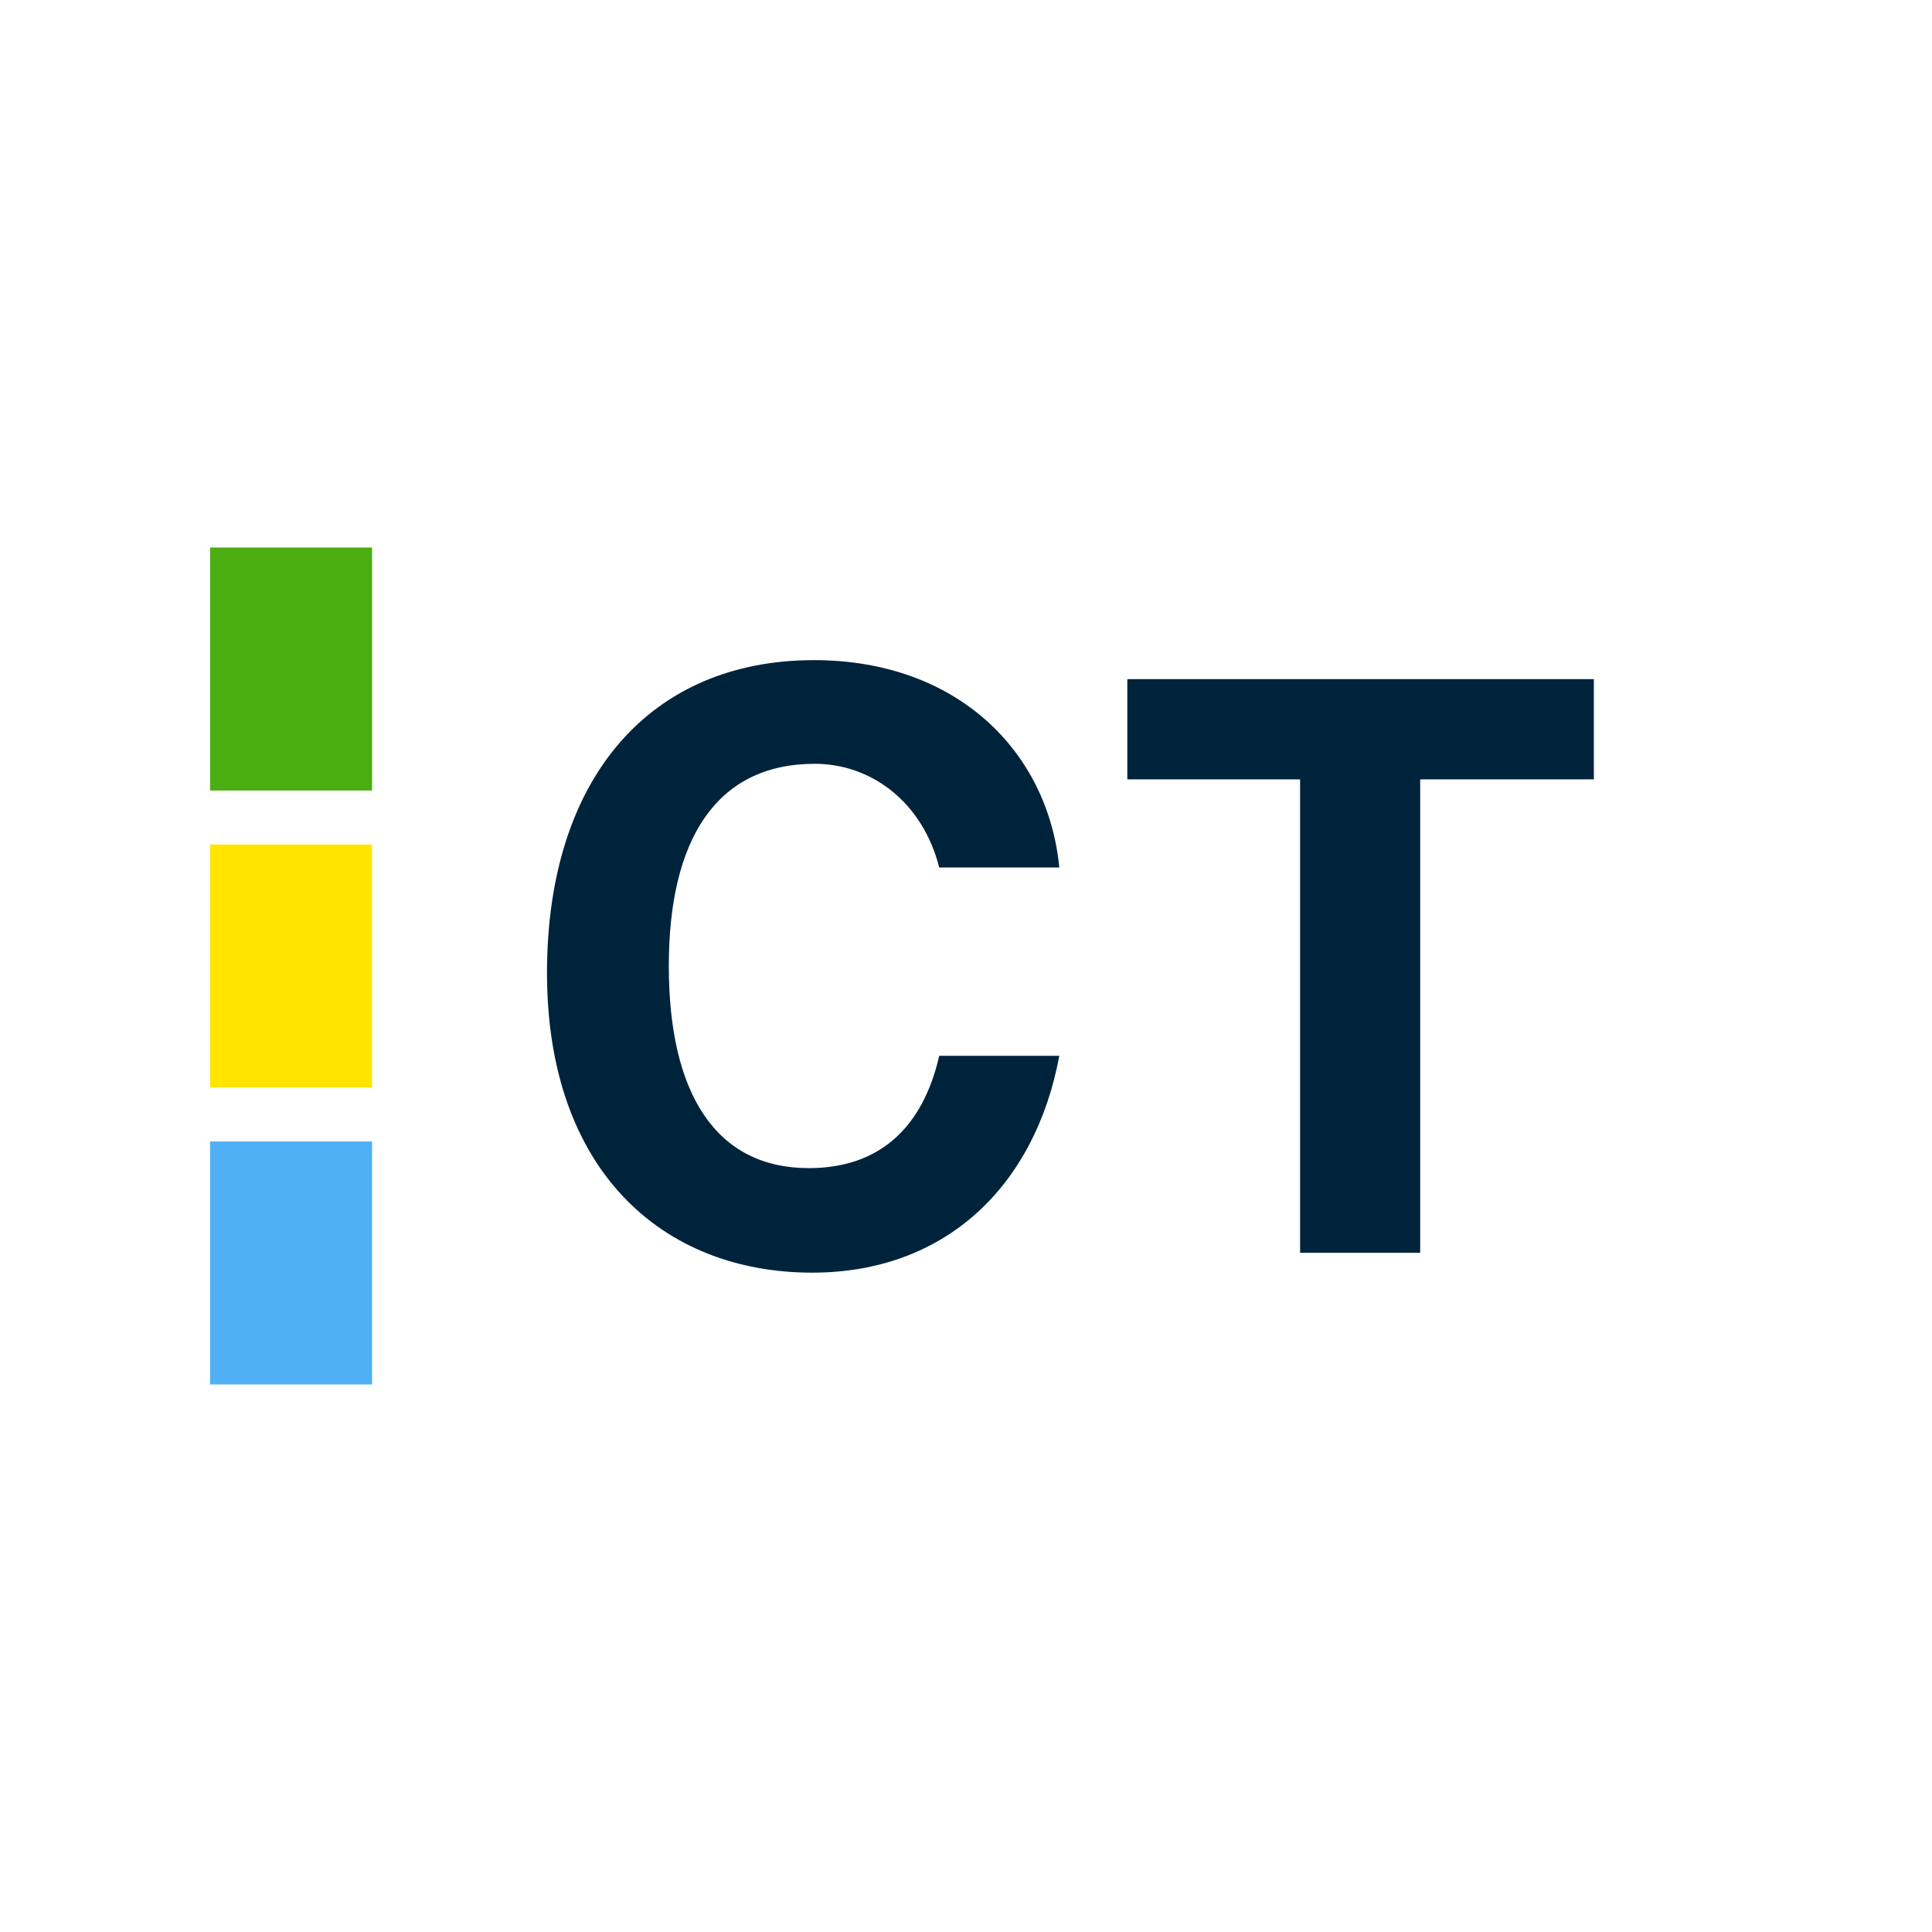
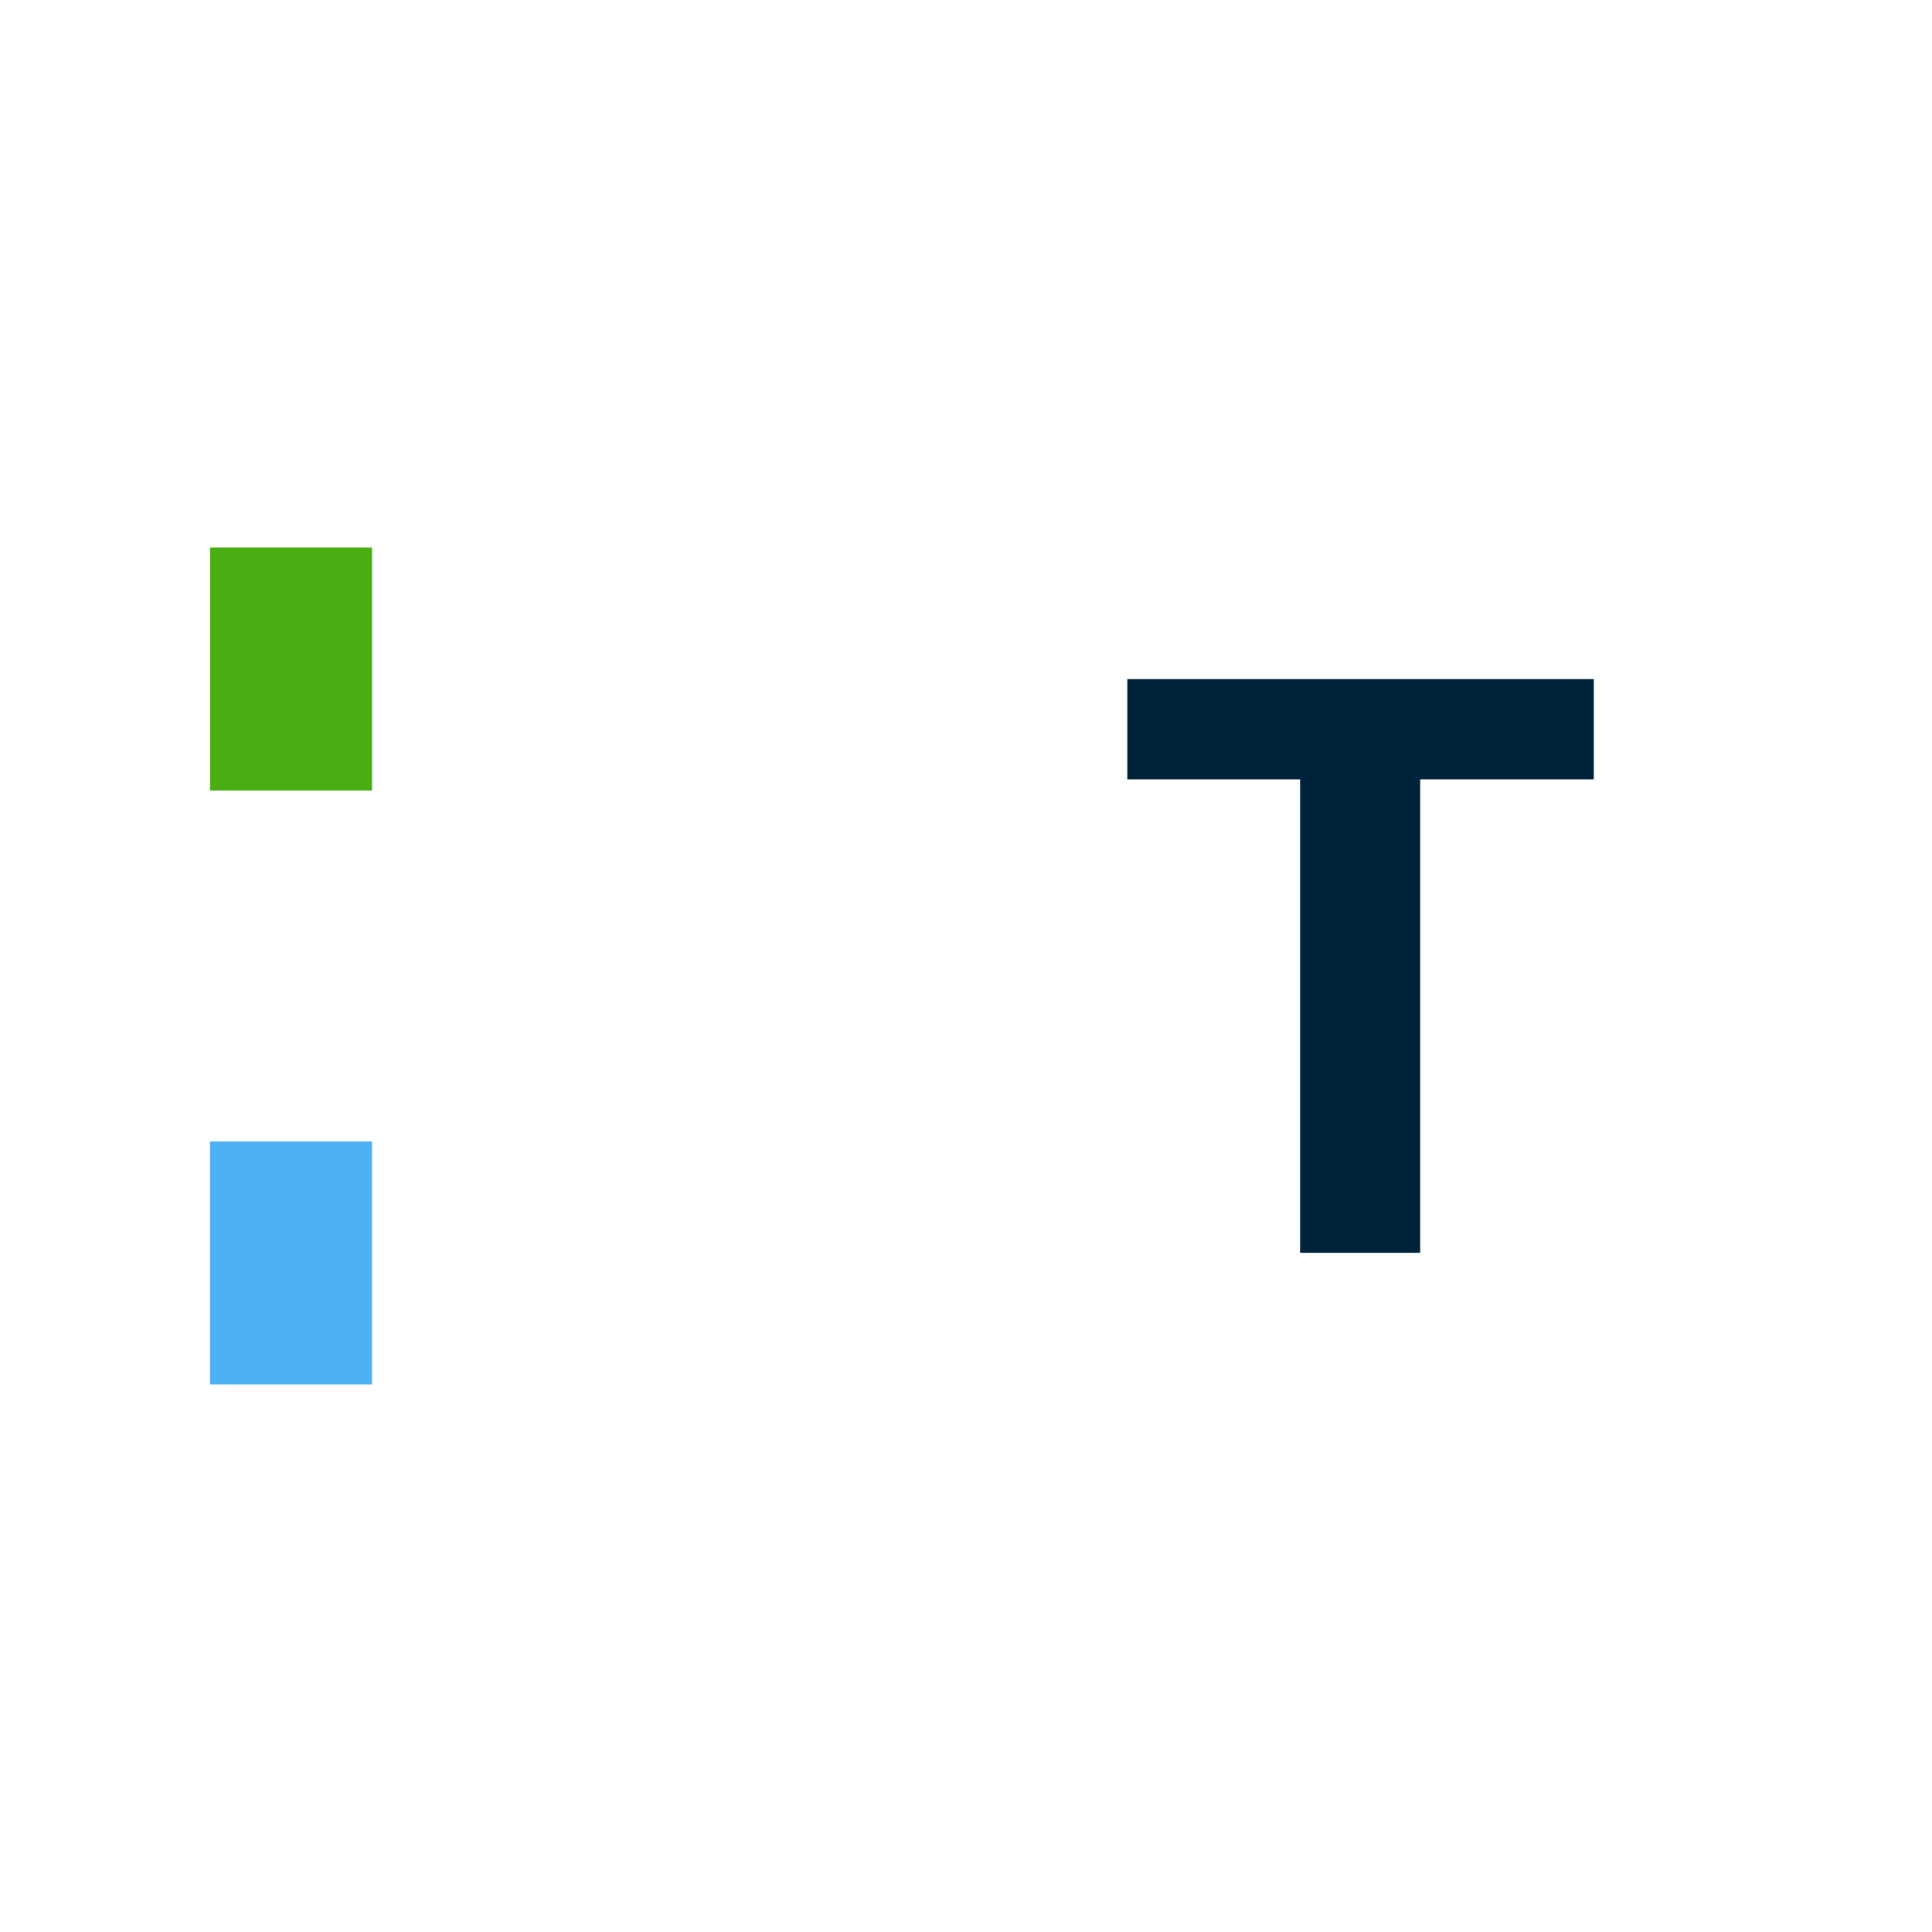
<svg xmlns="http://www.w3.org/2000/svg" width="256" height="256" viewBox="0 0 256 256" fill="none">
  <rect width="256" height="256" fill="white" />
  <rect x="27.835" y="183.448" width="32.196" height="21.464" transform="rotate(-90 27.835 183.448)" fill="#4FB0F5" />
-   <rect x="27.835" y="144.098" width="32.196" height="21.464" transform="rotate(-90 27.835 144.098)" fill="#FFE500" />
  <rect x="27.835" y="104.747" width="32.196" height="21.464" transform="rotate(-90 27.835 104.747)" fill="#4AAD11" />
-   <path d="M124.451 139.9H140.363C137.158 157.185 125.252 168.633 107.623 168.633C87.705 168.633 72.48 155.01 72.48 128.91C72.48 103.154 86.102 87.471 107.852 87.471C126.855 87.471 138.875 99.605 140.363 114.945H124.451C122.276 106.359 115.522 101.208 107.967 101.208C94.802 101.208 88.621 111.396 88.621 127.995C88.621 144.822 94.802 154.782 107.166 154.782C116.552 154.782 122.276 149.401 124.451 139.9Z" fill="#00233C" />
  <path d="M188.182 166H172.27V103.268H149.375V89.989H211.191V103.268H188.182V166Z" fill="#00233C" />
</svg>